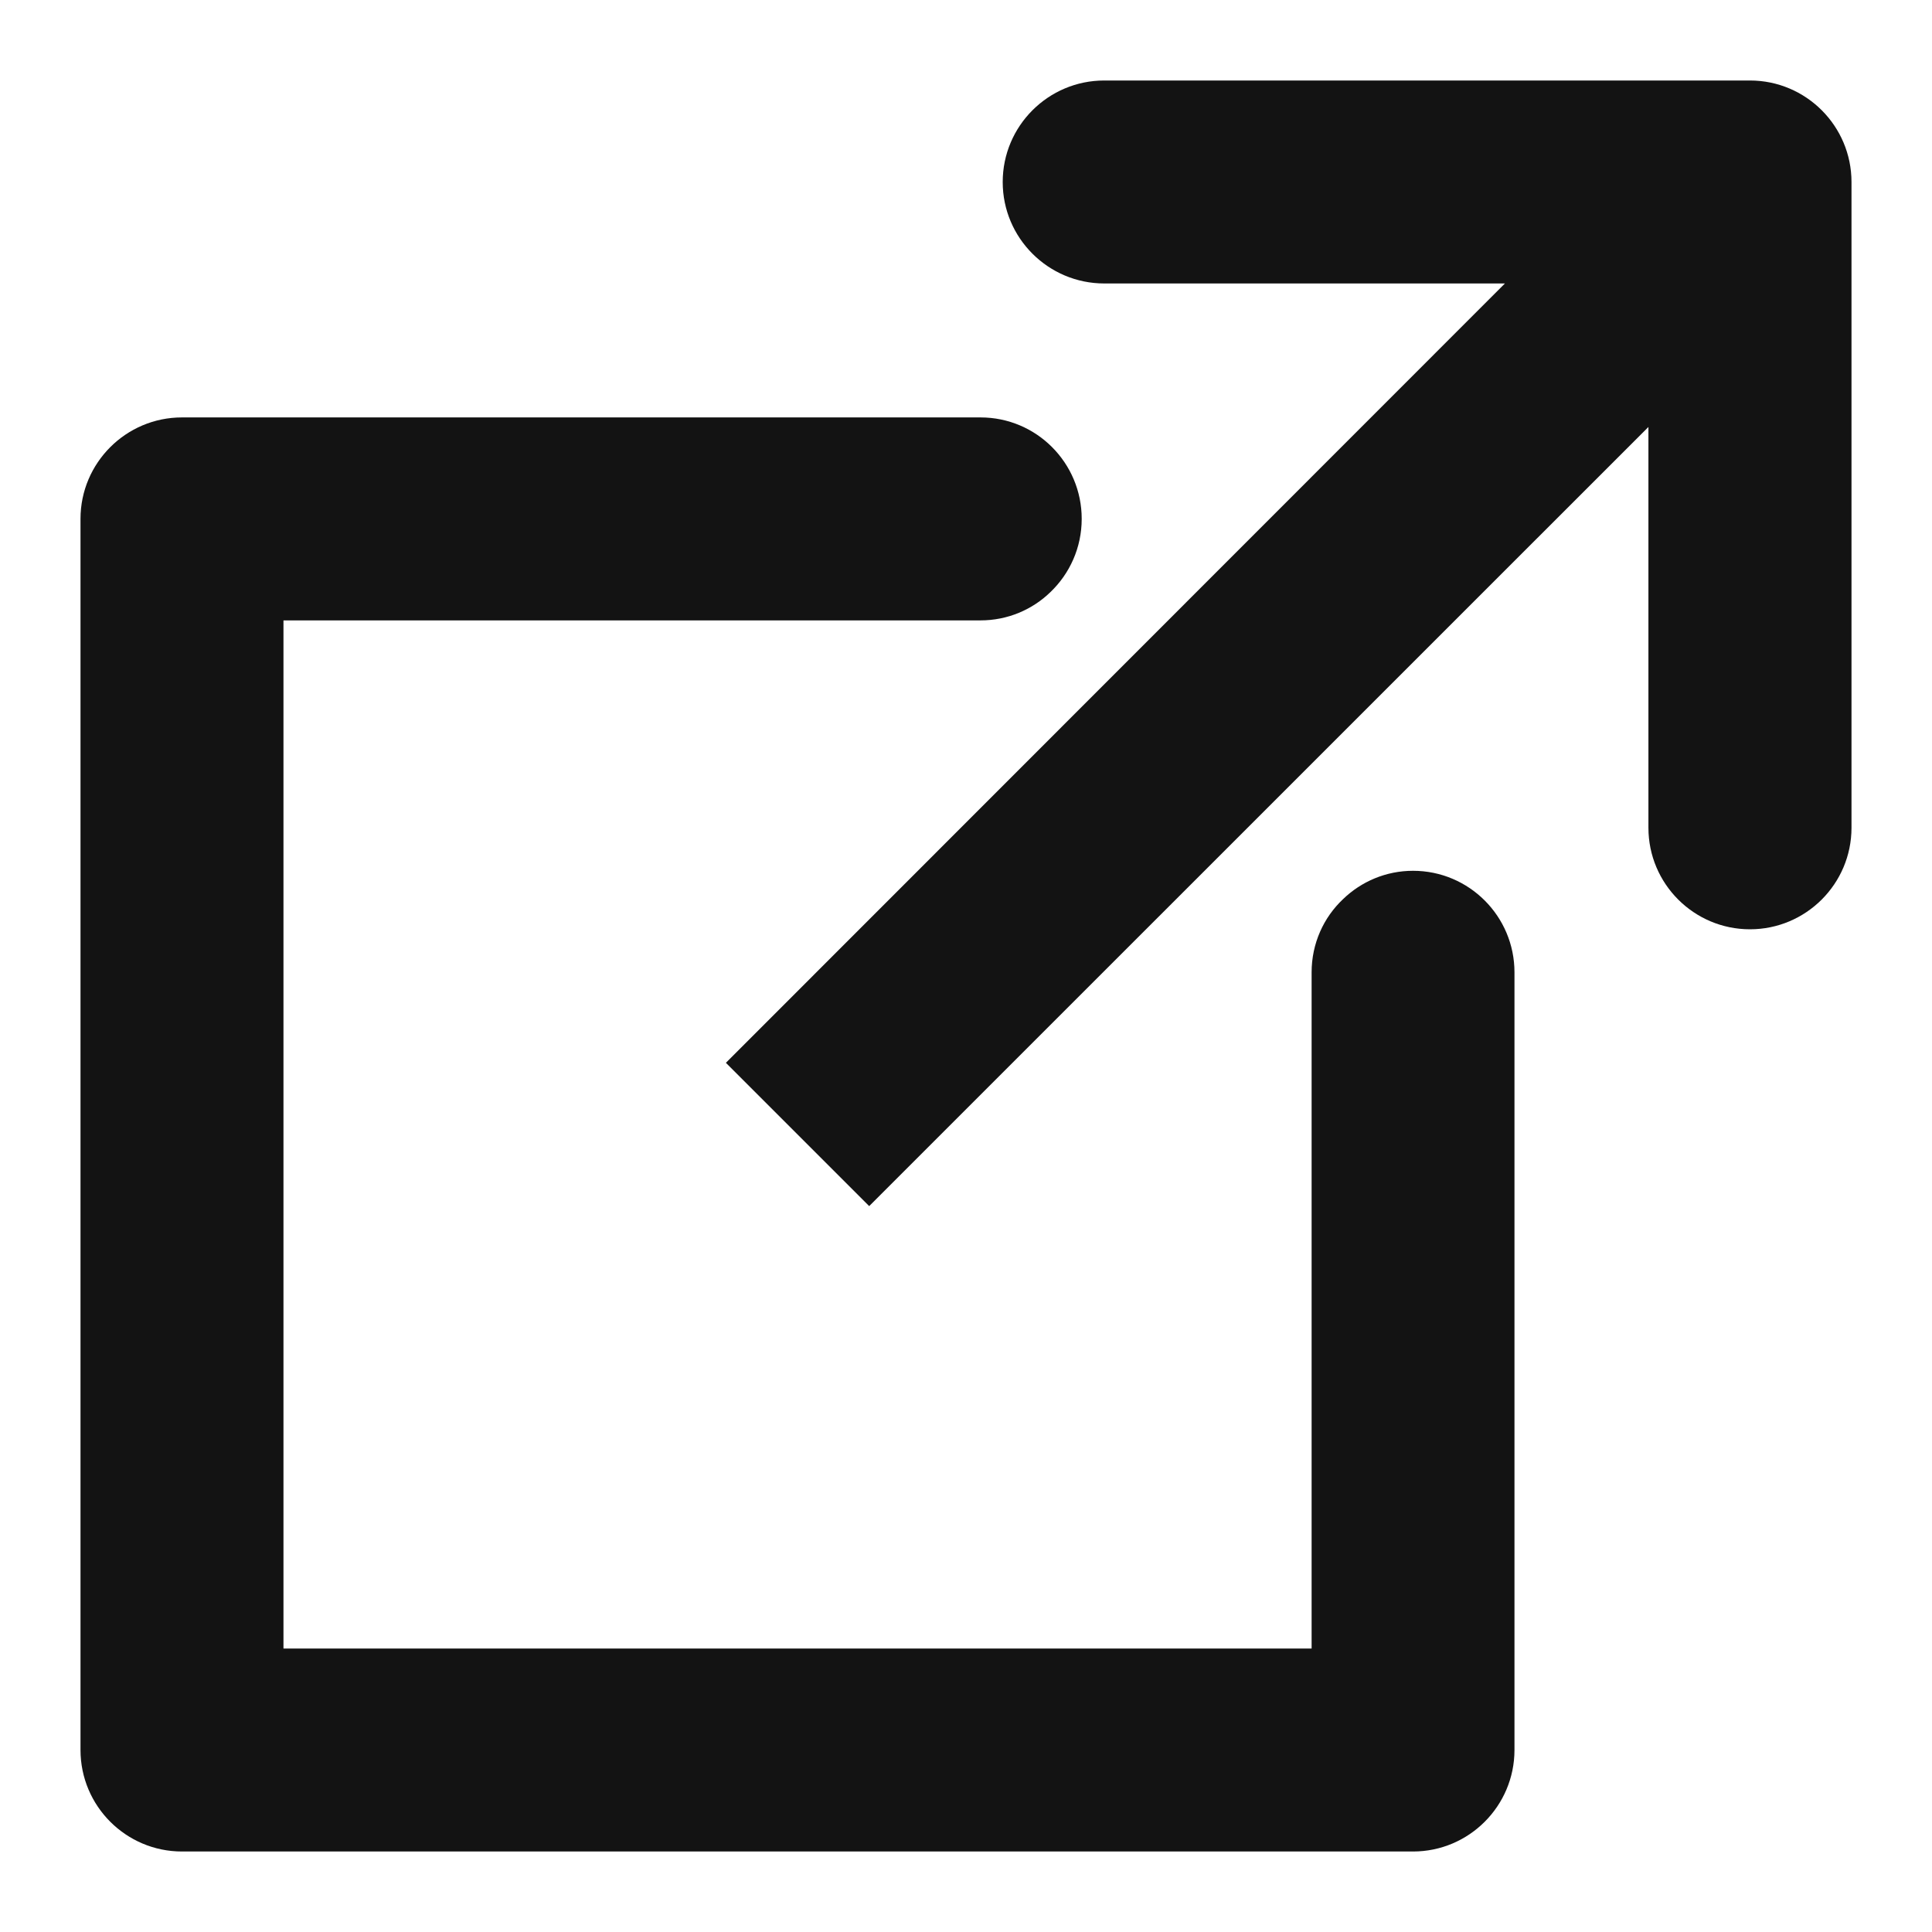
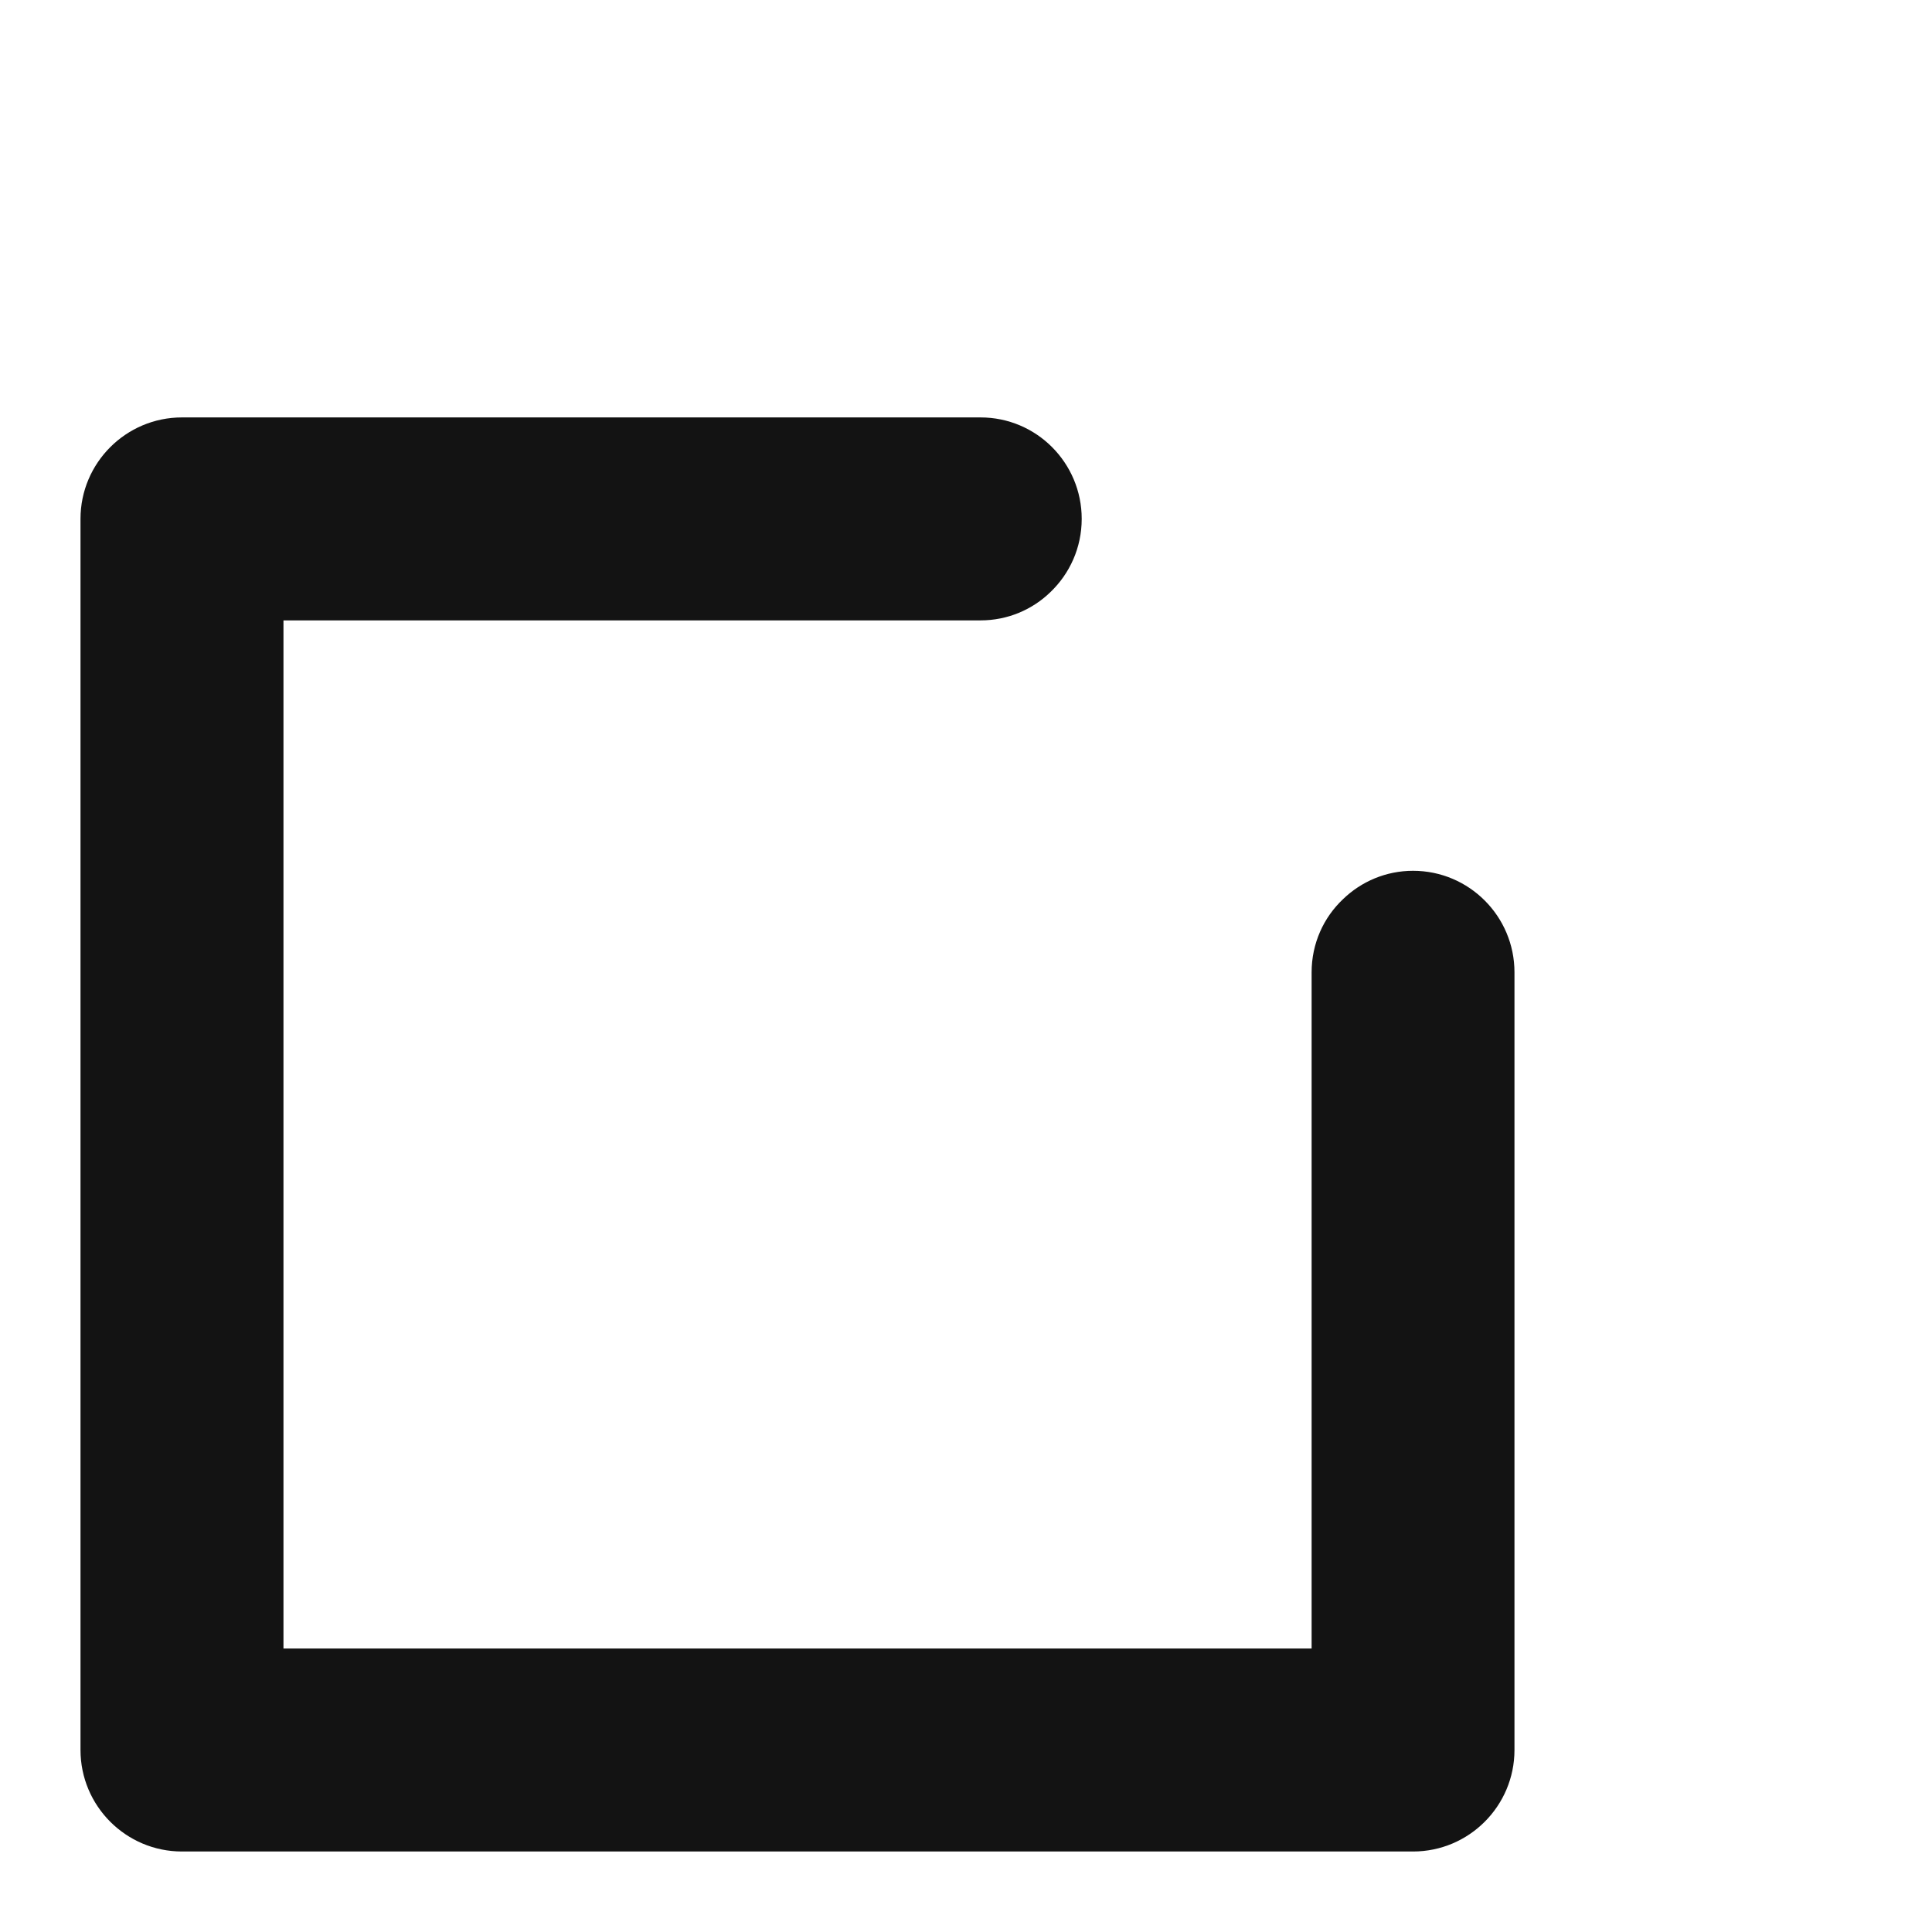
<svg xmlns="http://www.w3.org/2000/svg" width="18" height="18" viewBox="0 0 18 18" fill="none">
  <path d="M14.11 9.059V16.304C14.11 16.826 13.686 17.25 13.165 17.25H1.695C1.174 17.25 0.75 16.826 0.75 16.304V4.834C0.75 4.313 1.174 3.889 1.695 3.889H9.135C9.657 3.889 10.078 4.313 10.078 4.834C10.078 5.103 9.966 5.345 9.786 5.517C9.618 5.68 9.388 5.78 9.135 5.78H2.641V15.359H12.22V9.059C12.22 8.79 12.332 8.547 12.514 8.376C12.683 8.213 12.913 8.113 13.165 8.113C13.687 8.113 14.11 8.537 14.11 9.059Z" fill="#131313" />
-   <path d="M16.304 0.75H10.288C9.766 0.75 9.342 1.174 9.342 1.696C9.342 2.217 9.766 2.641 10.288 2.641H14.021L6.763 9.902L8.098 11.237L15.358 3.978V7.712C15.358 8.234 15.782 8.658 16.304 8.658C16.826 8.658 17.25 8.234 17.25 7.712V1.696C17.25 1.174 16.826 0.75 16.304 0.75Z" fill="#131313" />
</svg>